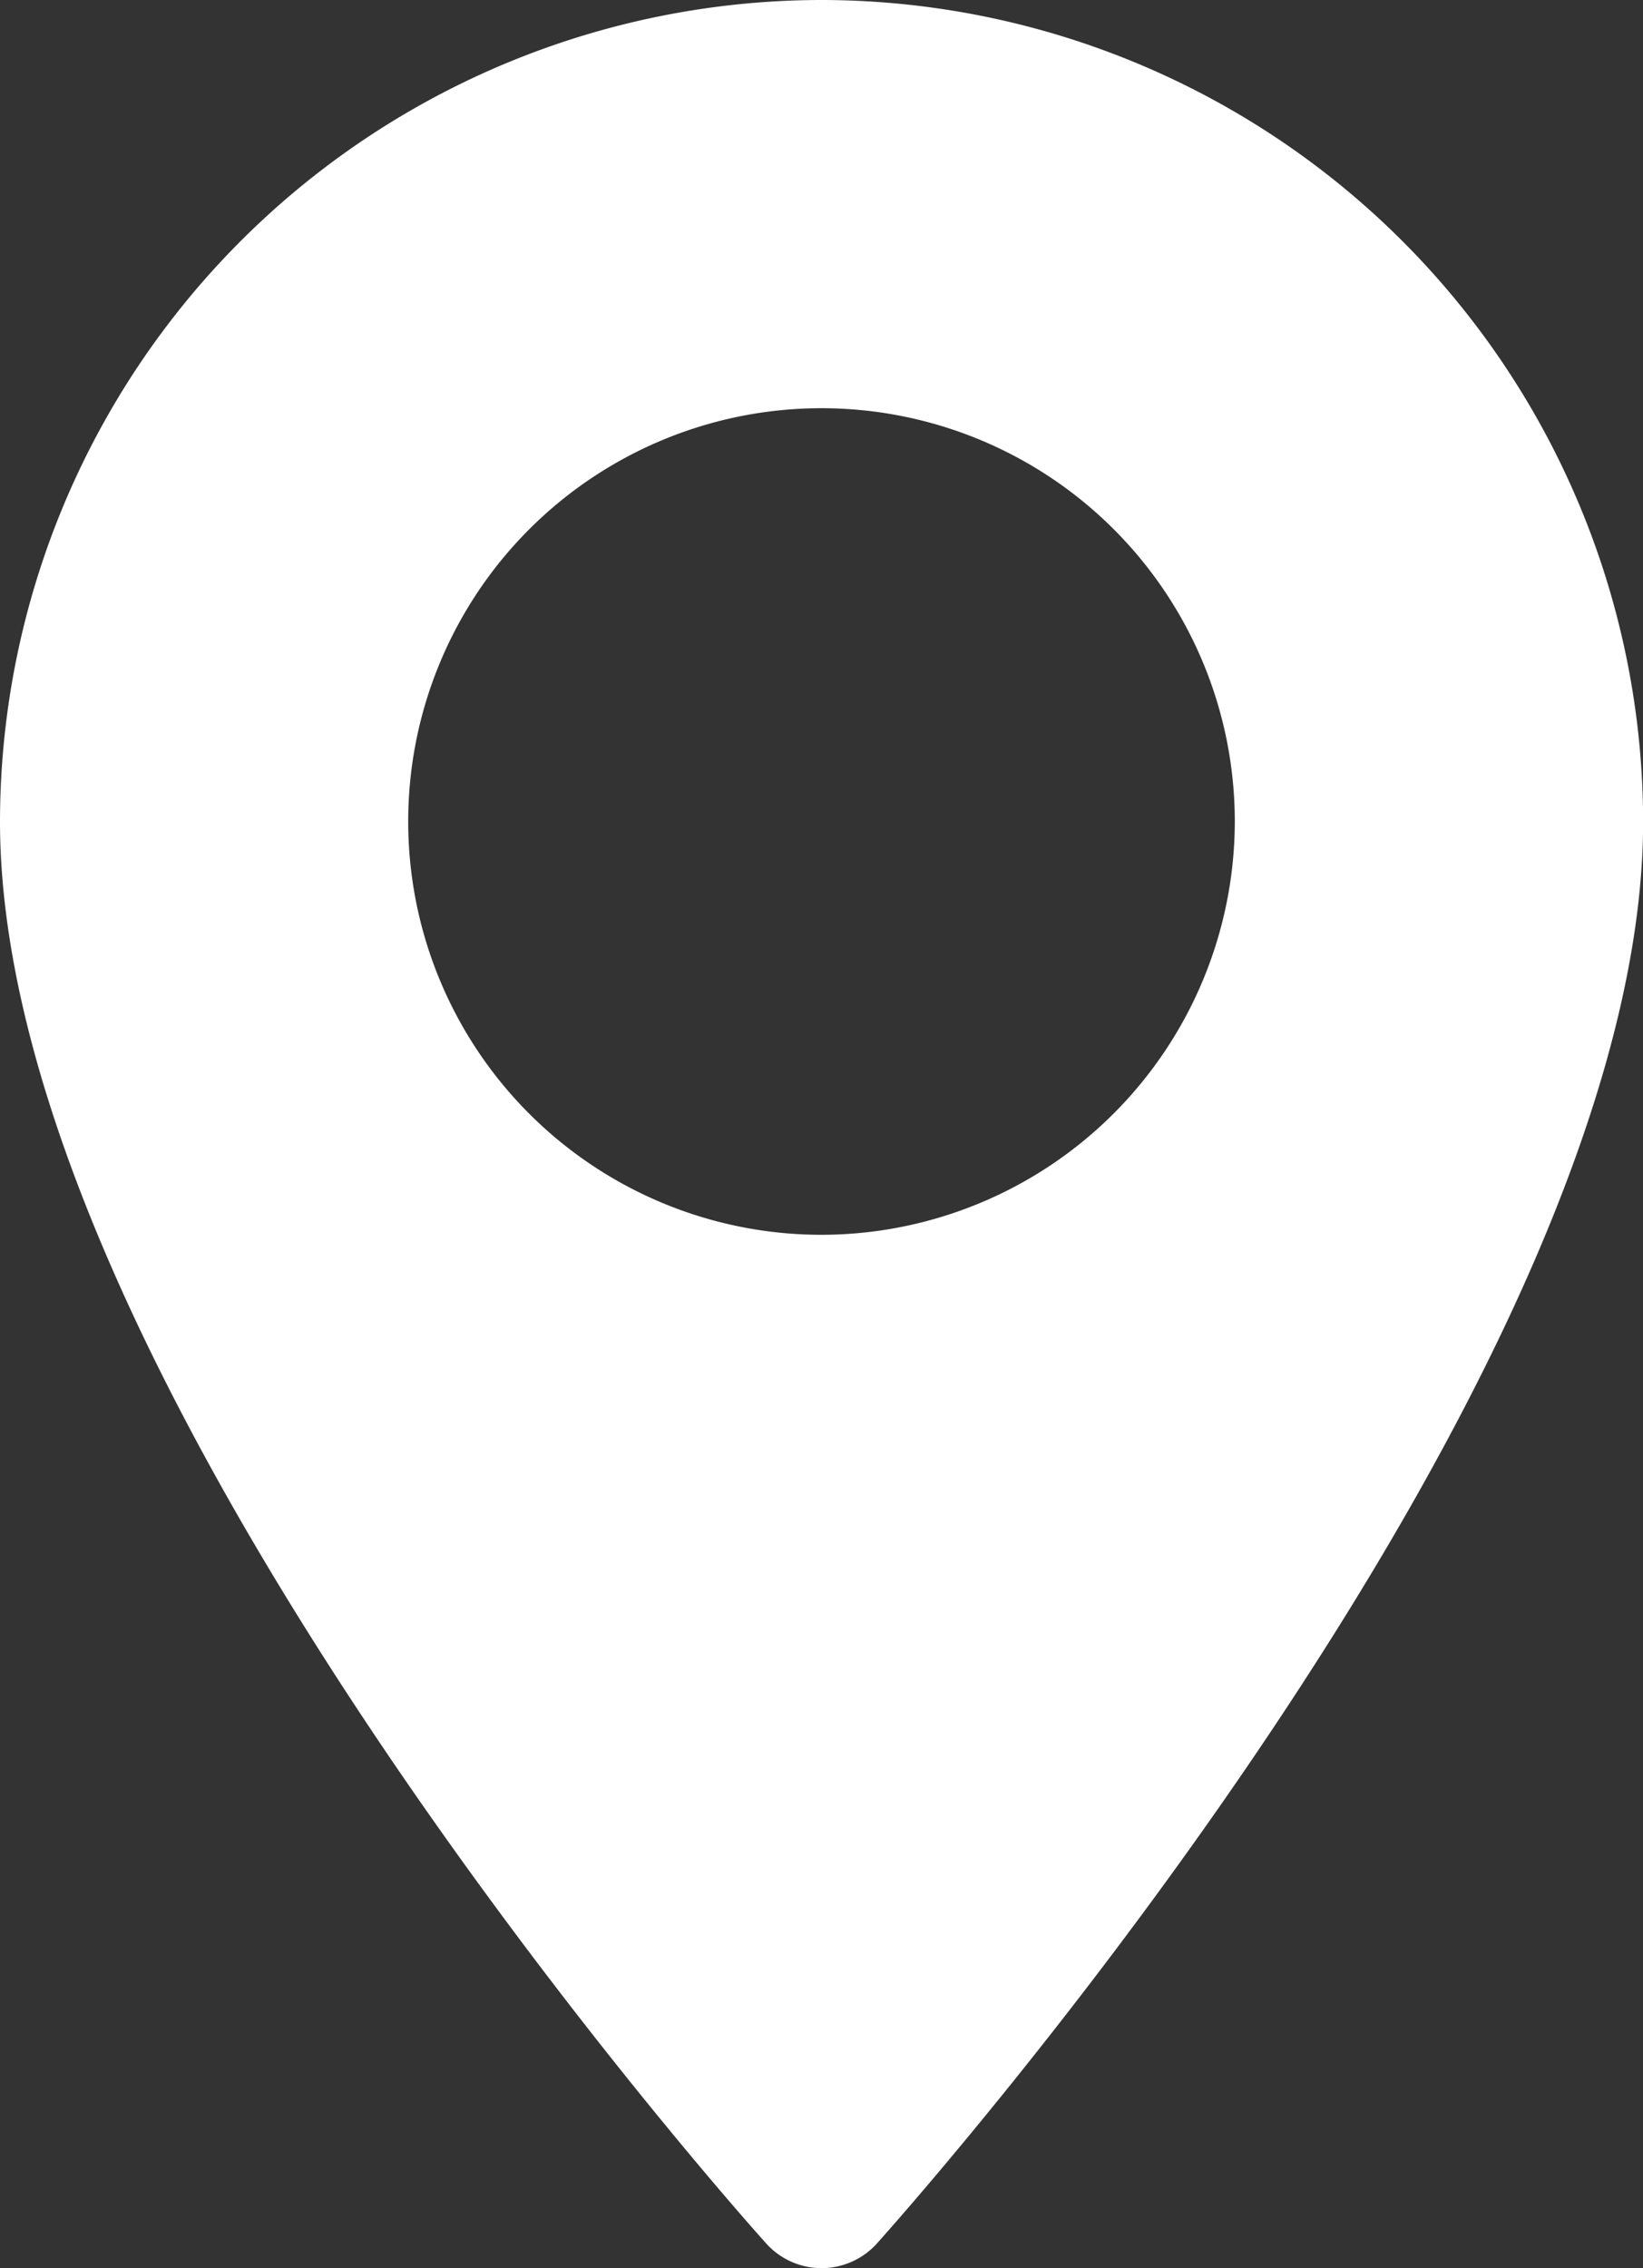
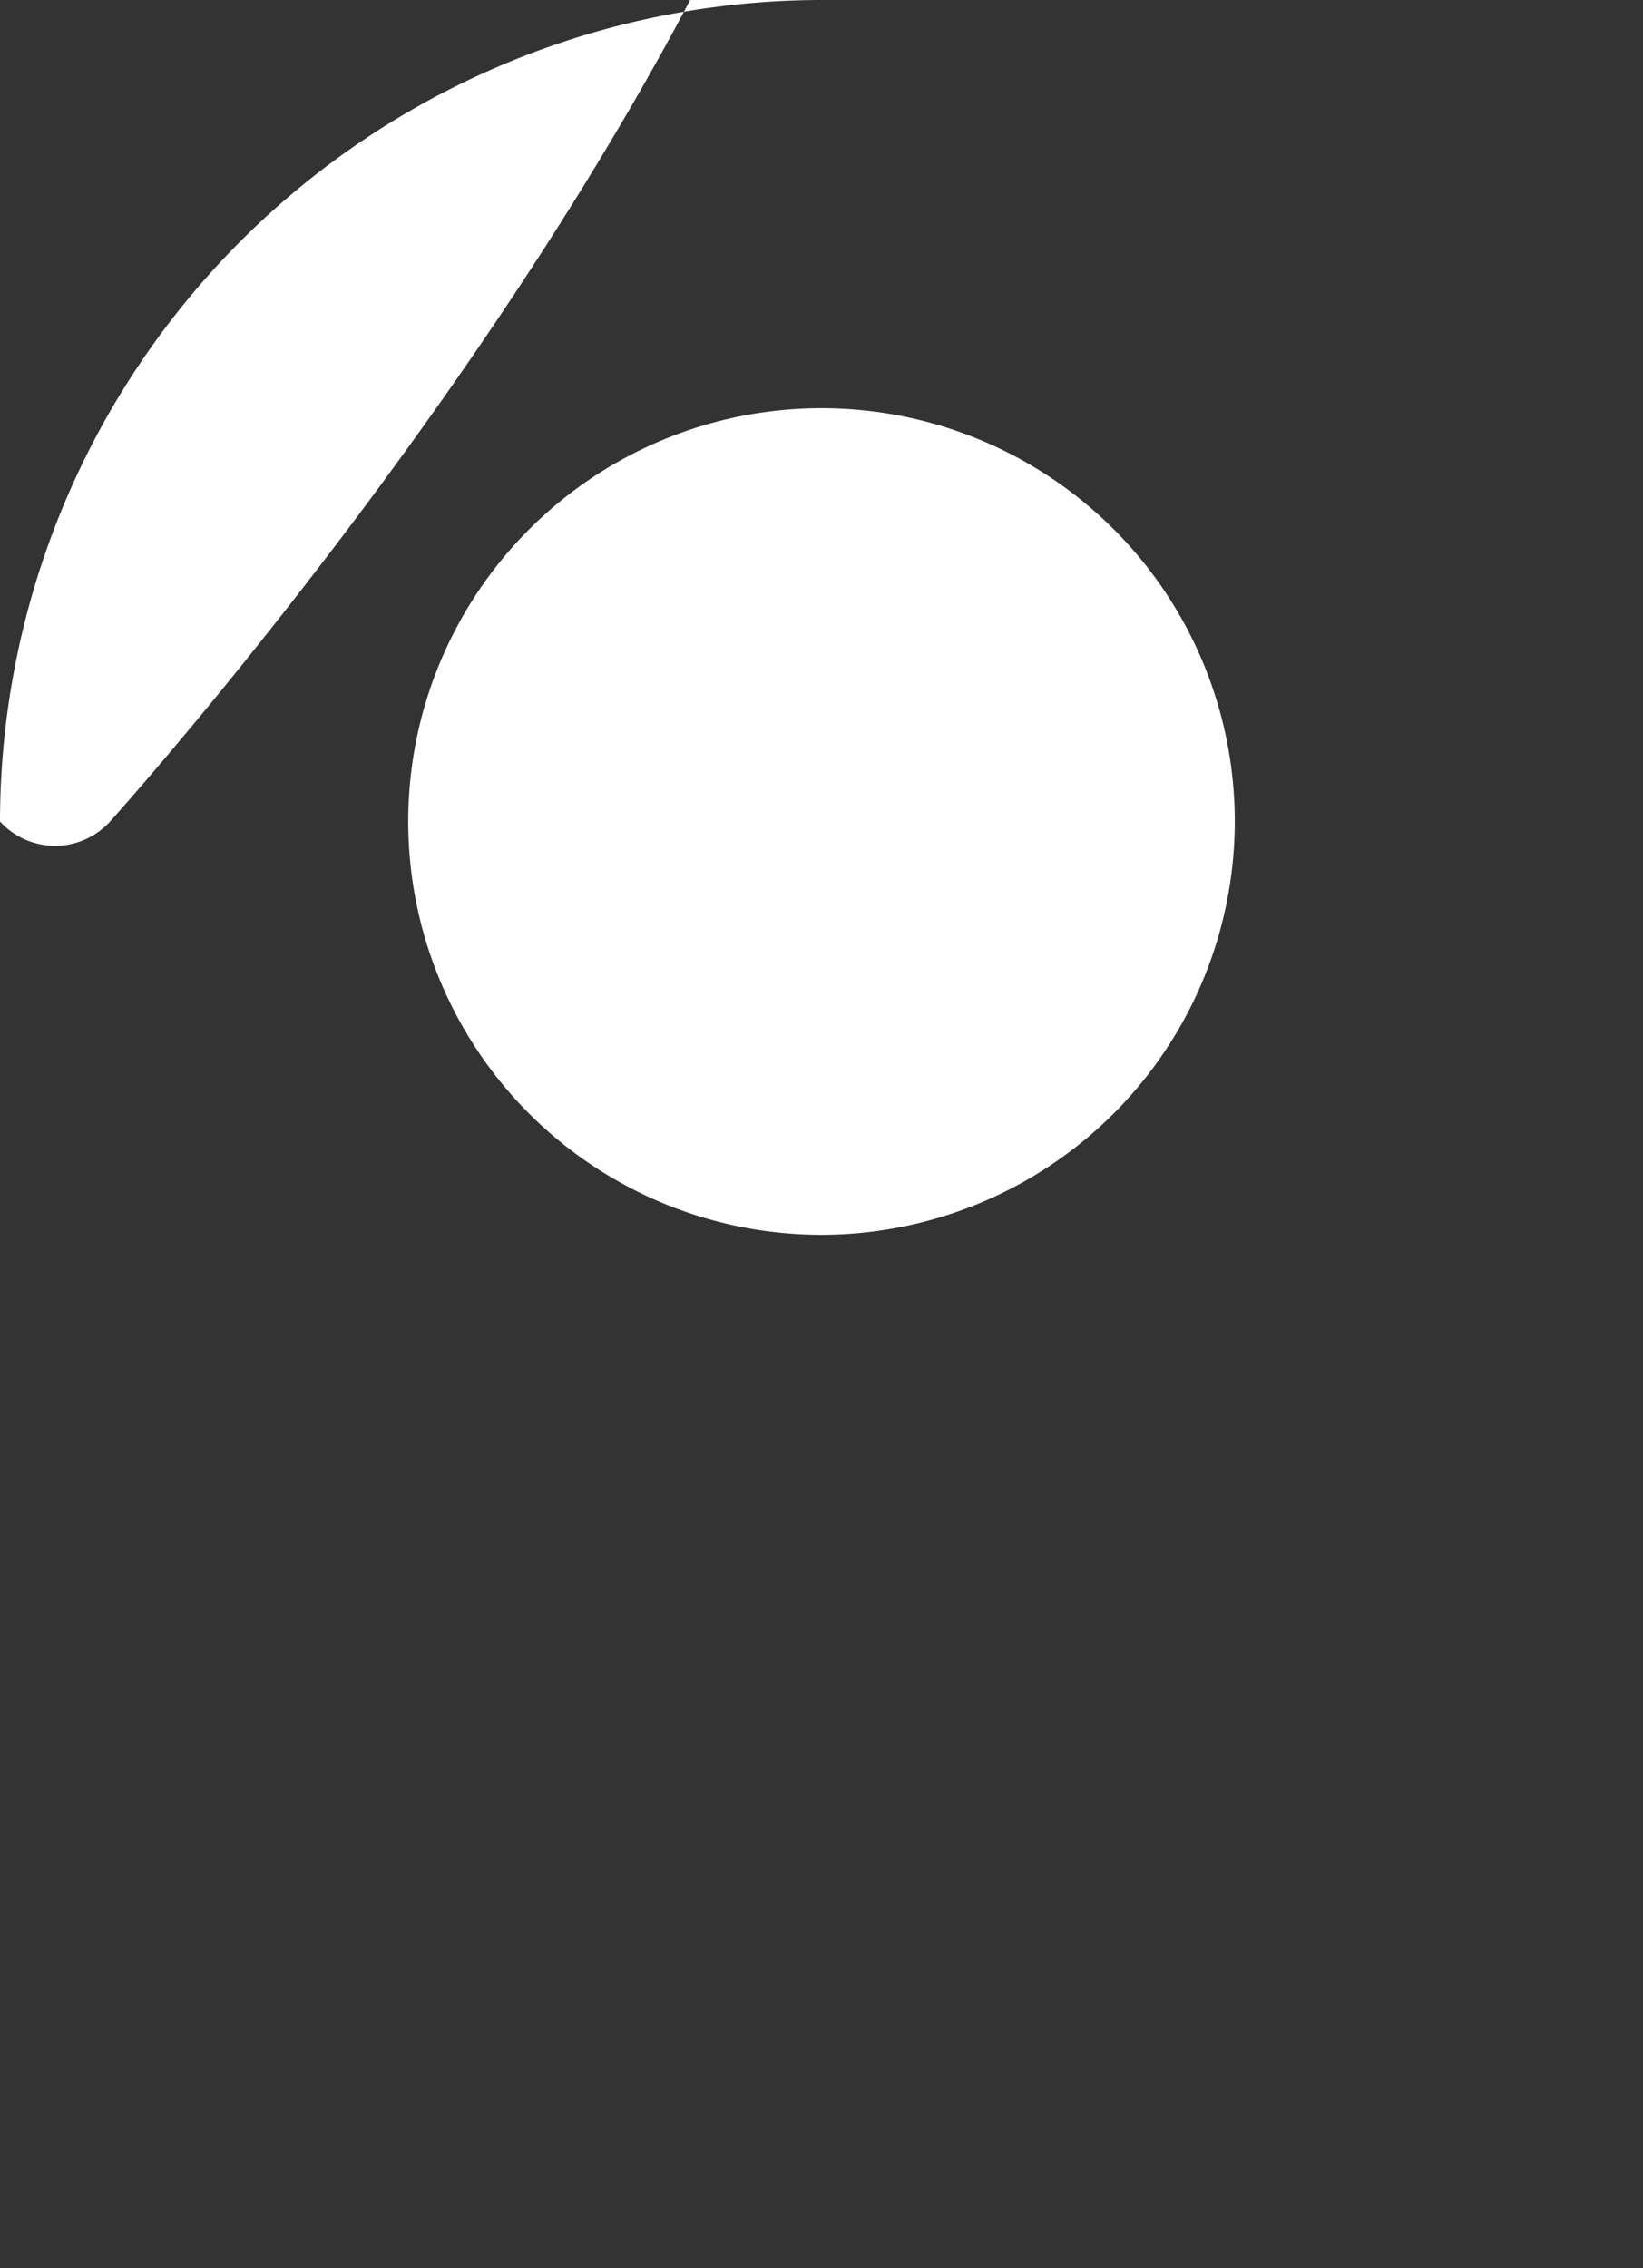
<svg xmlns="http://www.w3.org/2000/svg" width="13.238" height="18.276" viewBox="0 0 13.238 18.276">
  <rect x="0" y="0" width="13.238" height="18.276" fill="#333333" stroke="none" />
  <g id="location-fill" transform="translate(-70.573)">
    <g id="Groupe_1705" data-name="Groupe 1705" transform="translate(70.573)">
-       <path id="Tracé_3879" data-name="Tracé 3879" d="M77.192,0a6.626,6.626,0,0,0-6.619,6.619c0,4.529,5.923,11.179,6.176,11.46a.6.6,0,0,0,.887,0c.252-.281,6.176-6.93,6.176-11.46A6.627,6.627,0,0,0,77.192,0Zm0,9.949a3.33,3.33,0,1,1,3.33-3.33A3.334,3.334,0,0,1,77.192,9.949Z" transform="translate(-70.573 0)" fill="#fff" />
+       <path id="Tracé_3879" data-name="Tracé 3879" d="M77.192,0a6.626,6.626,0,0,0-6.619,6.619a.6.6,0,0,0,.887,0c.252-.281,6.176-6.93,6.176-11.46A6.627,6.627,0,0,0,77.192,0Zm0,9.949a3.33,3.33,0,1,1,3.33-3.33A3.334,3.334,0,0,1,77.192,9.949Z" transform="translate(-70.573 0)" fill="#fff" />
    </g>
  </g>
</svg>